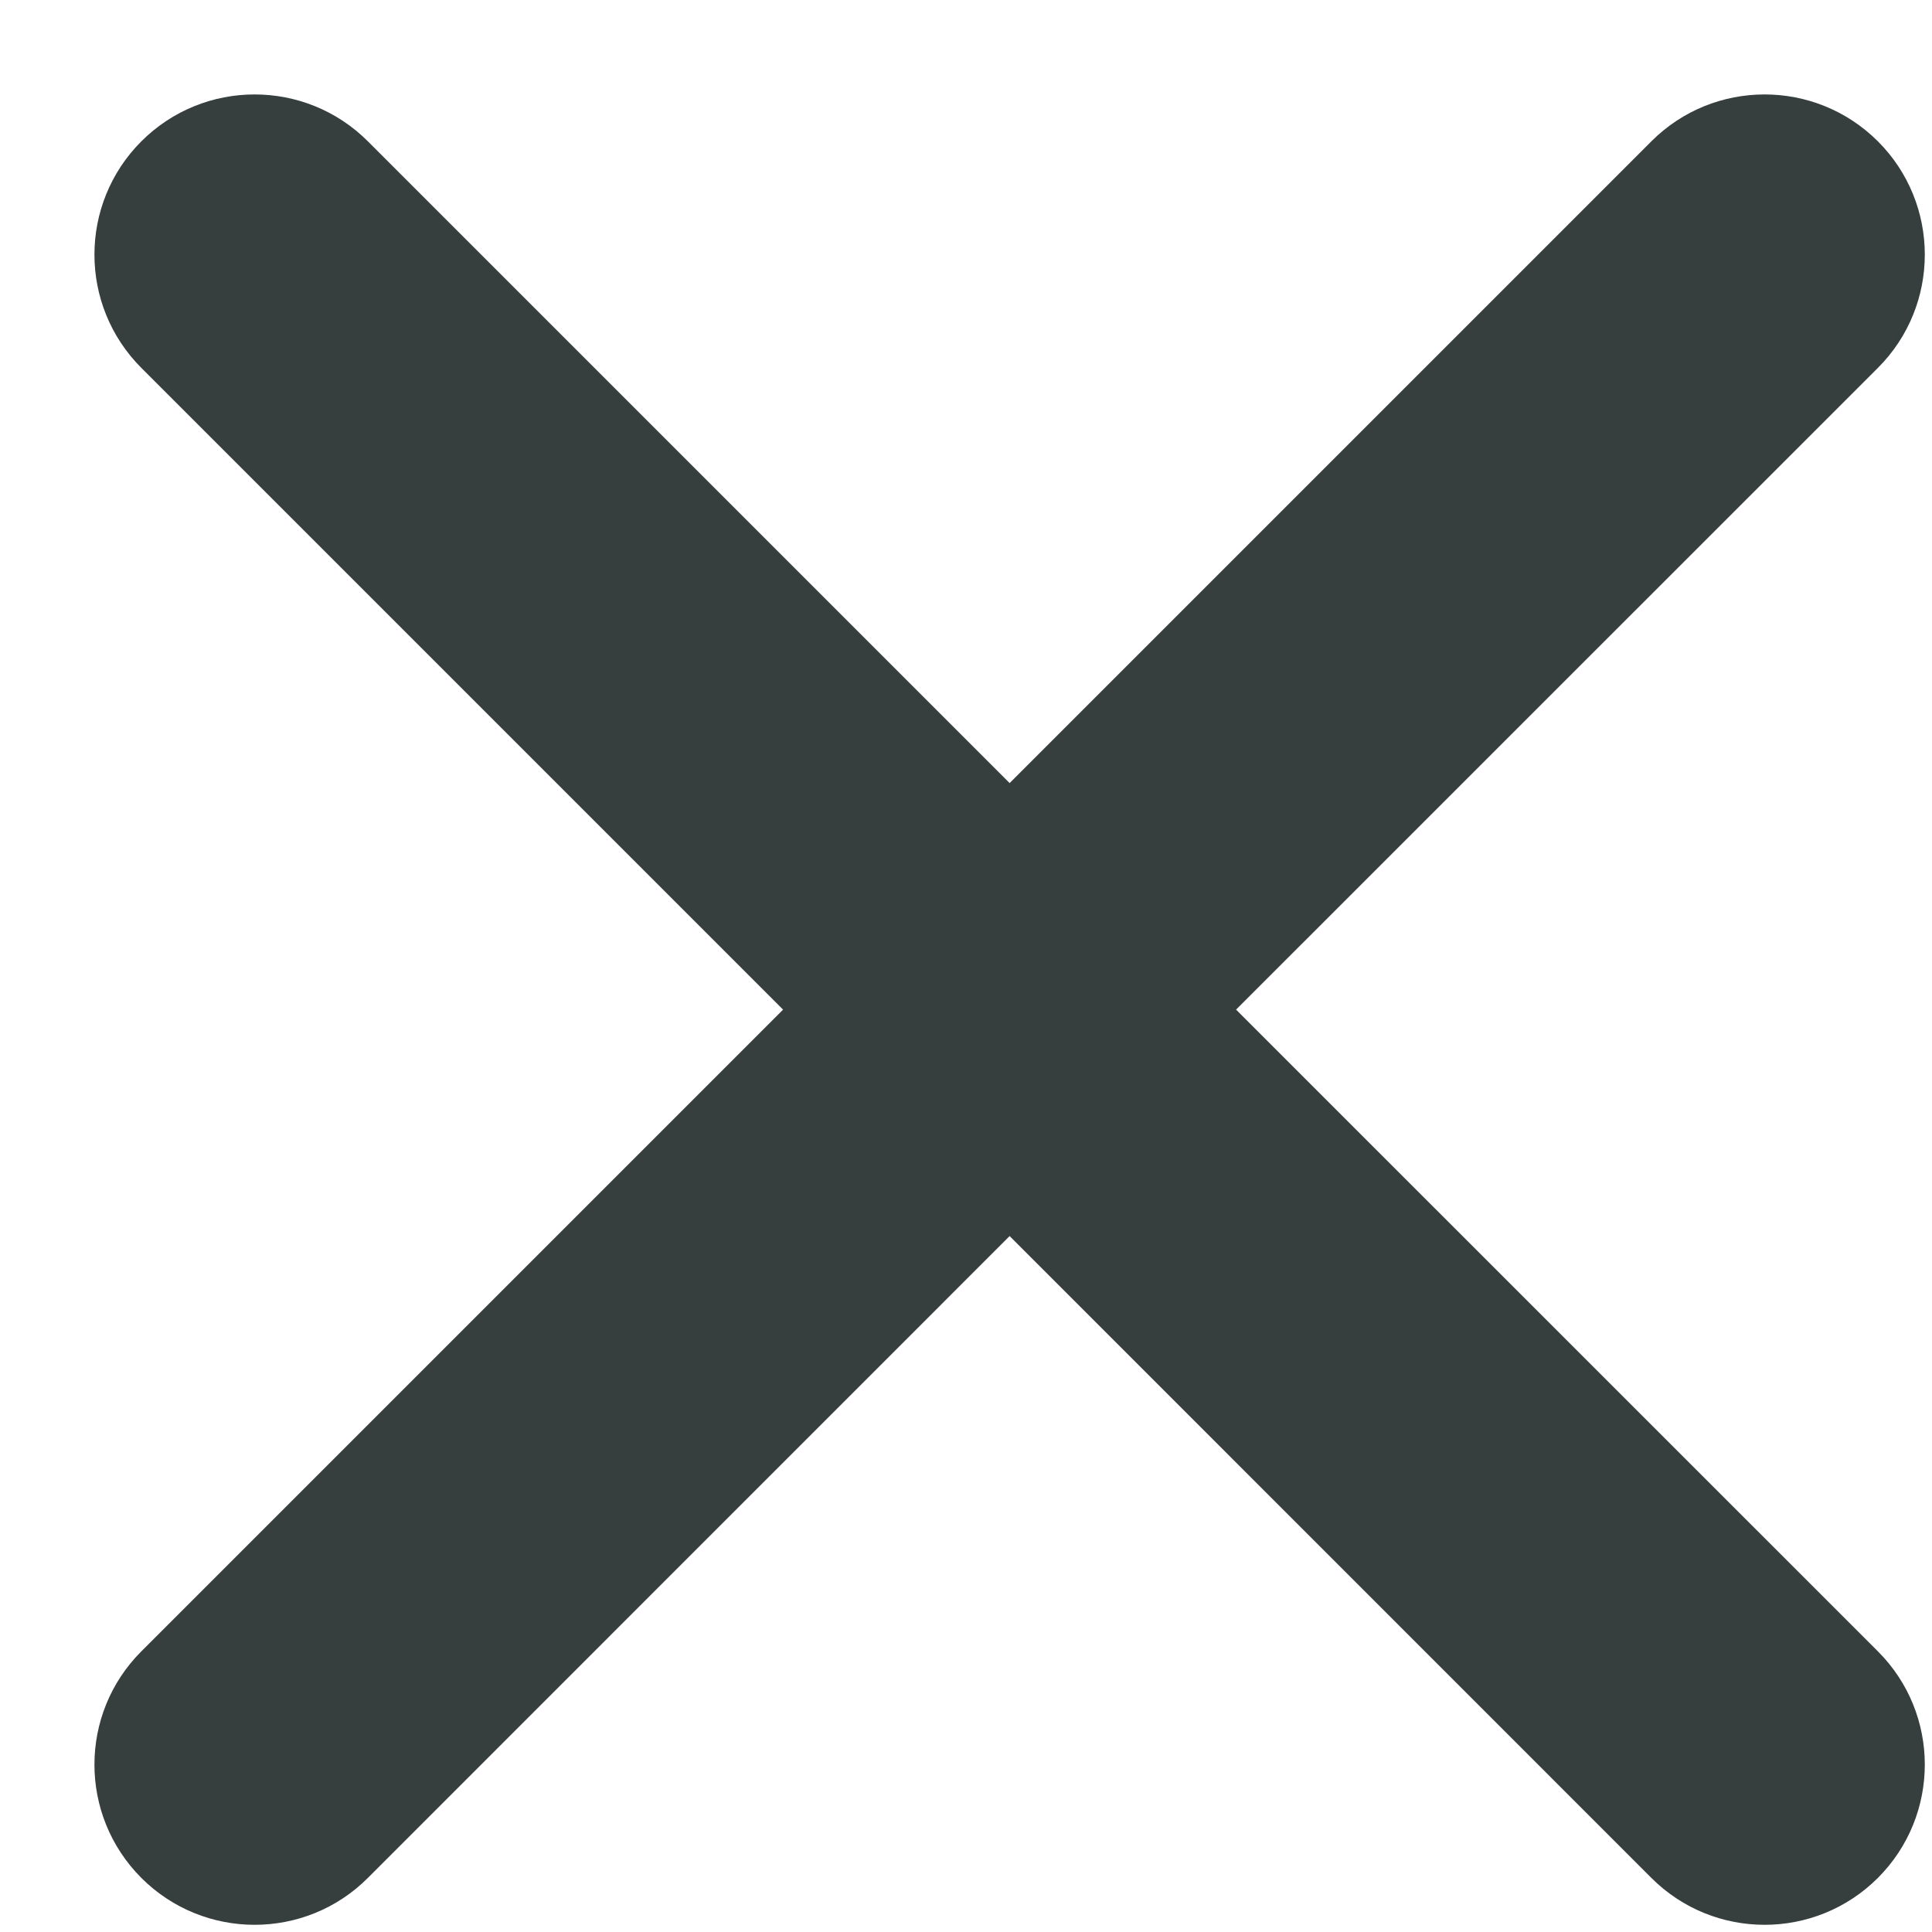
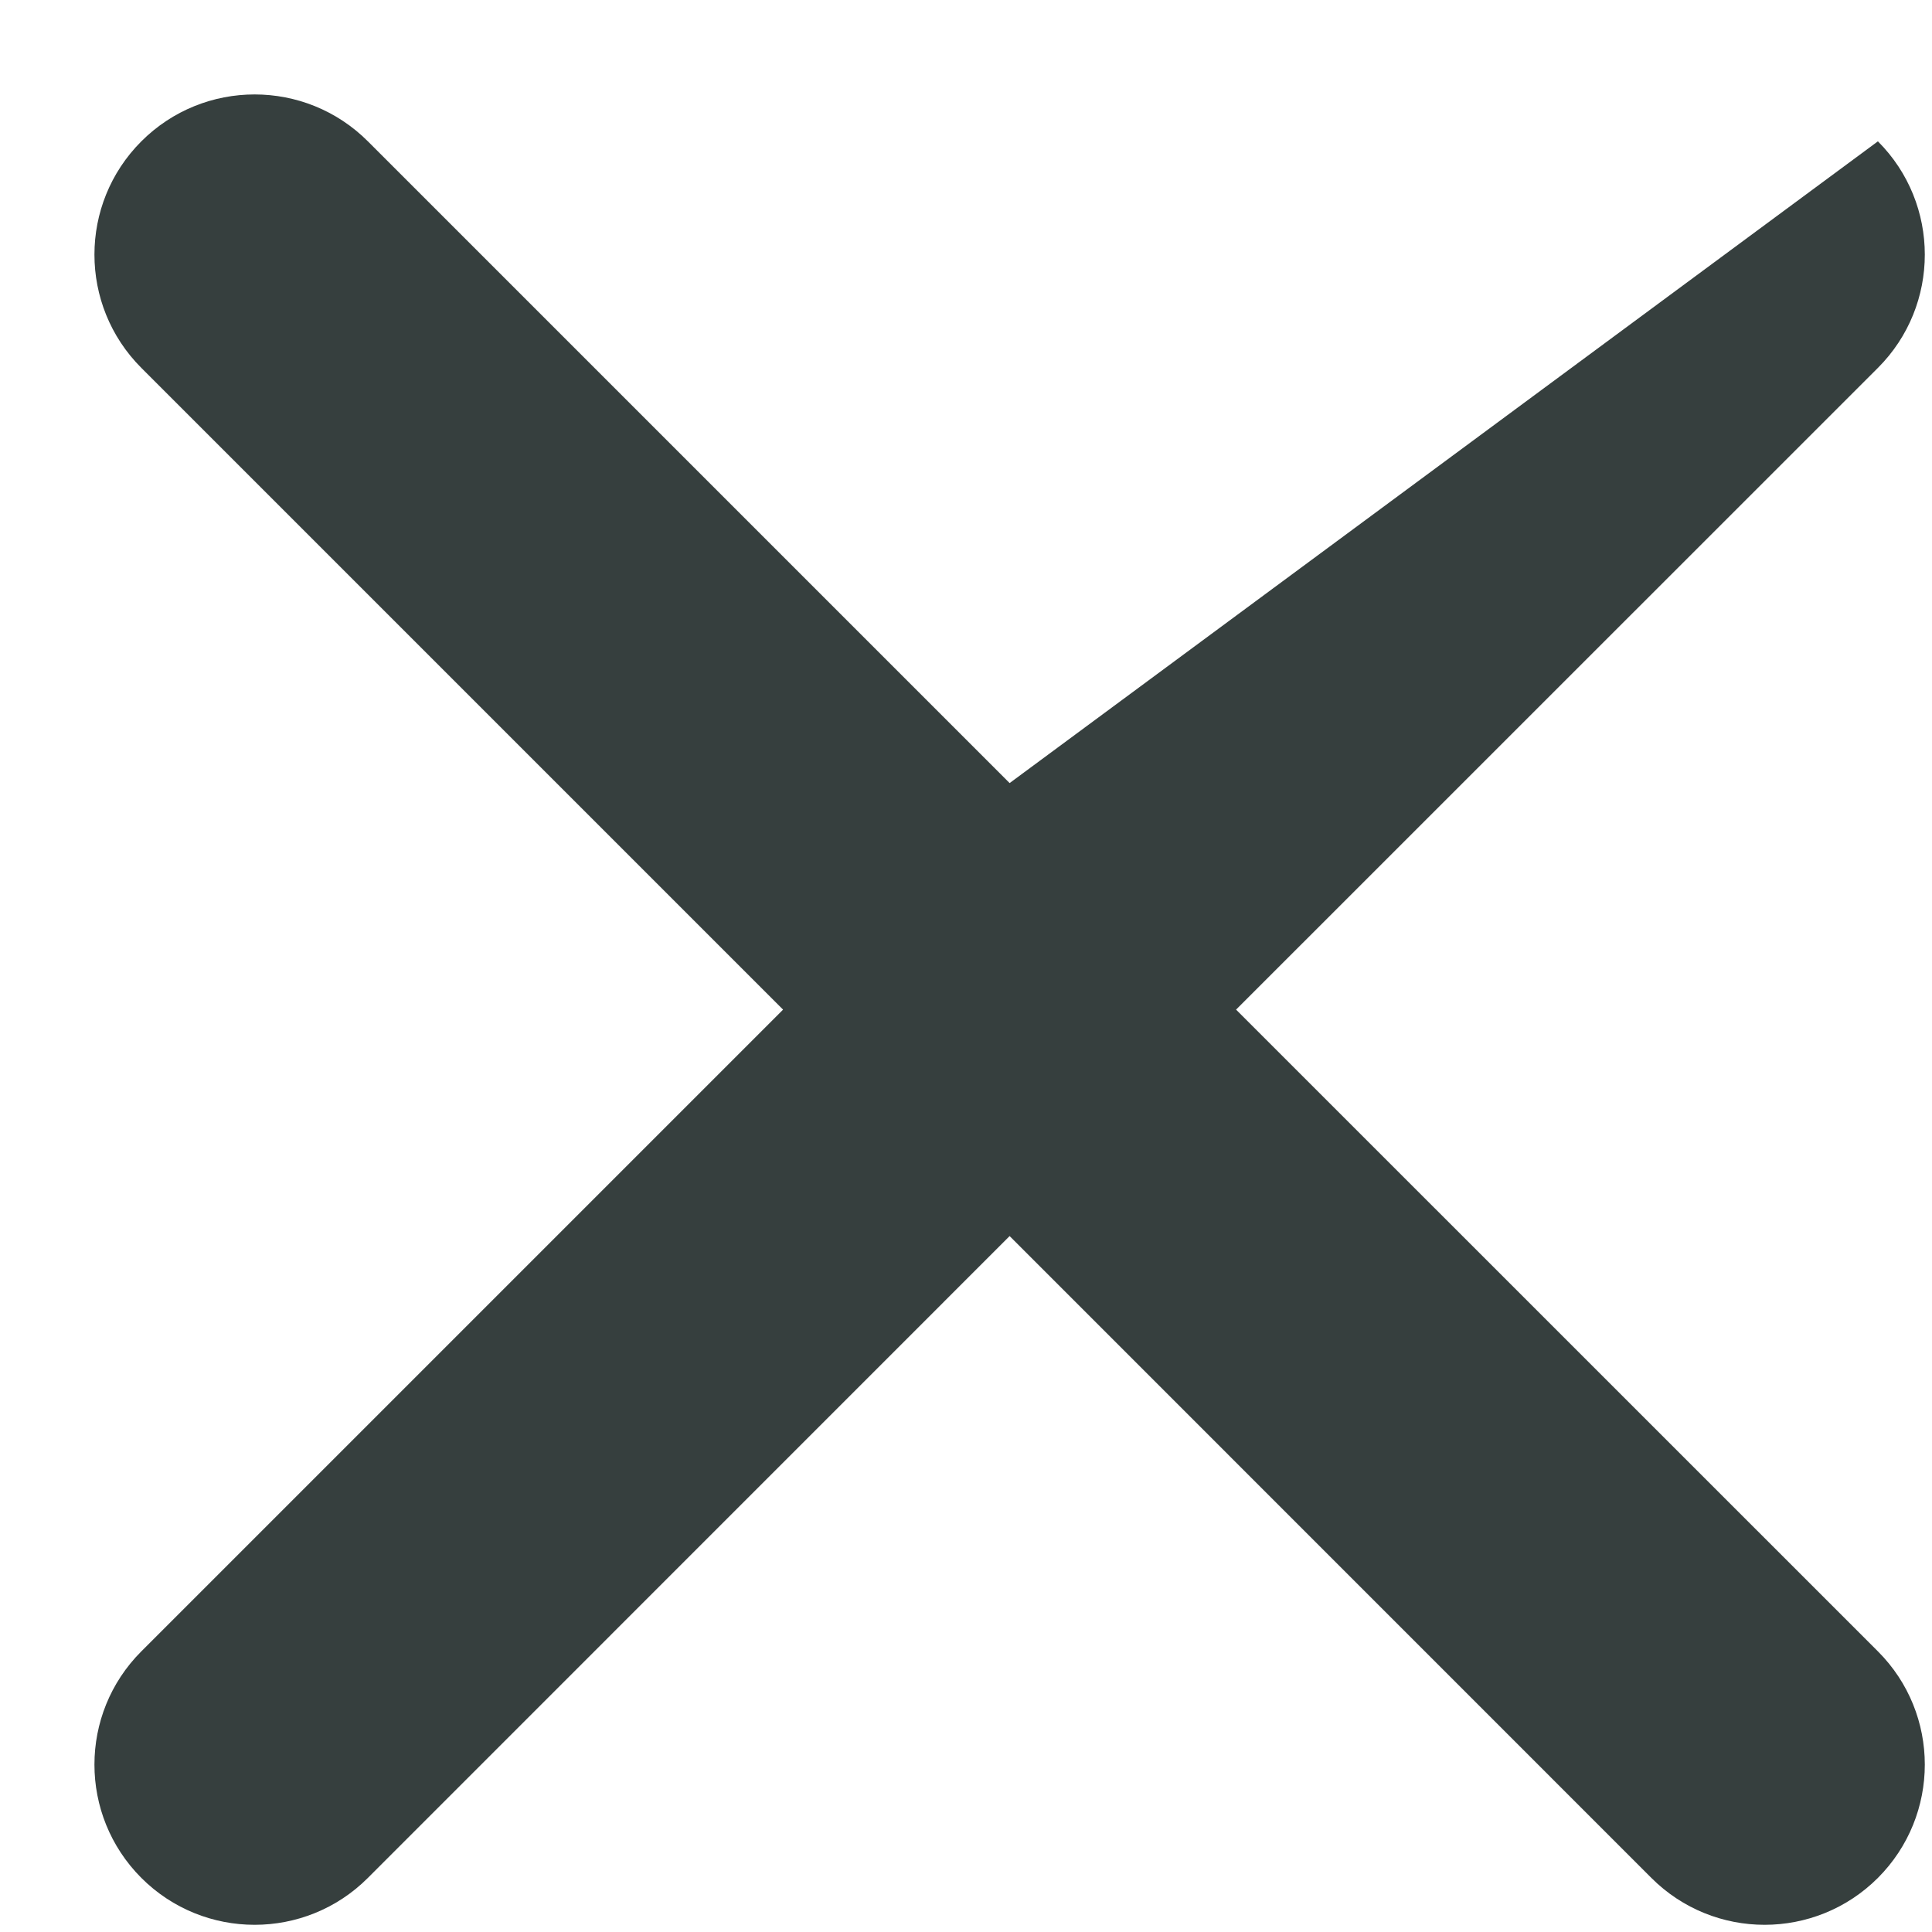
<svg xmlns="http://www.w3.org/2000/svg" width="19" height="19" viewBox="0 0 19 19" fill="none">
-   <path d="M3.618 1.39C3.003 0.775 2.005 0.775 1.39 1.39C0.775 2.005 0.775 3.003 1.39 3.618L7.701 9.929L1.39 16.24C0.775 16.855 0.775 17.852 1.39 18.468C2.005 19.083 3.003 19.083 3.618 18.468L9.929 12.156L16.24 18.468C16.855 19.083 17.852 19.083 18.468 18.468C19.083 17.852 19.083 16.855 18.468 16.24L12.156 9.929L18.468 3.618C19.083 3.003 19.083 2.005 18.468 1.39C17.852 0.775 16.855 0.775 16.24 1.39L9.929 7.701L3.618 1.39Z" fill="#363F3E" />
+   <path d="M3.618 1.39C3.003 0.775 2.005 0.775 1.39 1.39C0.775 2.005 0.775 3.003 1.39 3.618L7.701 9.929L1.39 16.24C0.775 16.855 0.775 17.852 1.39 18.468C2.005 19.083 3.003 19.083 3.618 18.468L9.929 12.156L16.24 18.468C16.855 19.083 17.852 19.083 18.468 18.468C19.083 17.852 19.083 16.855 18.468 16.24L12.156 9.929L18.468 3.618C19.083 3.003 19.083 2.005 18.468 1.39L9.929 7.701L3.618 1.39Z" fill="#363F3E" />
</svg>